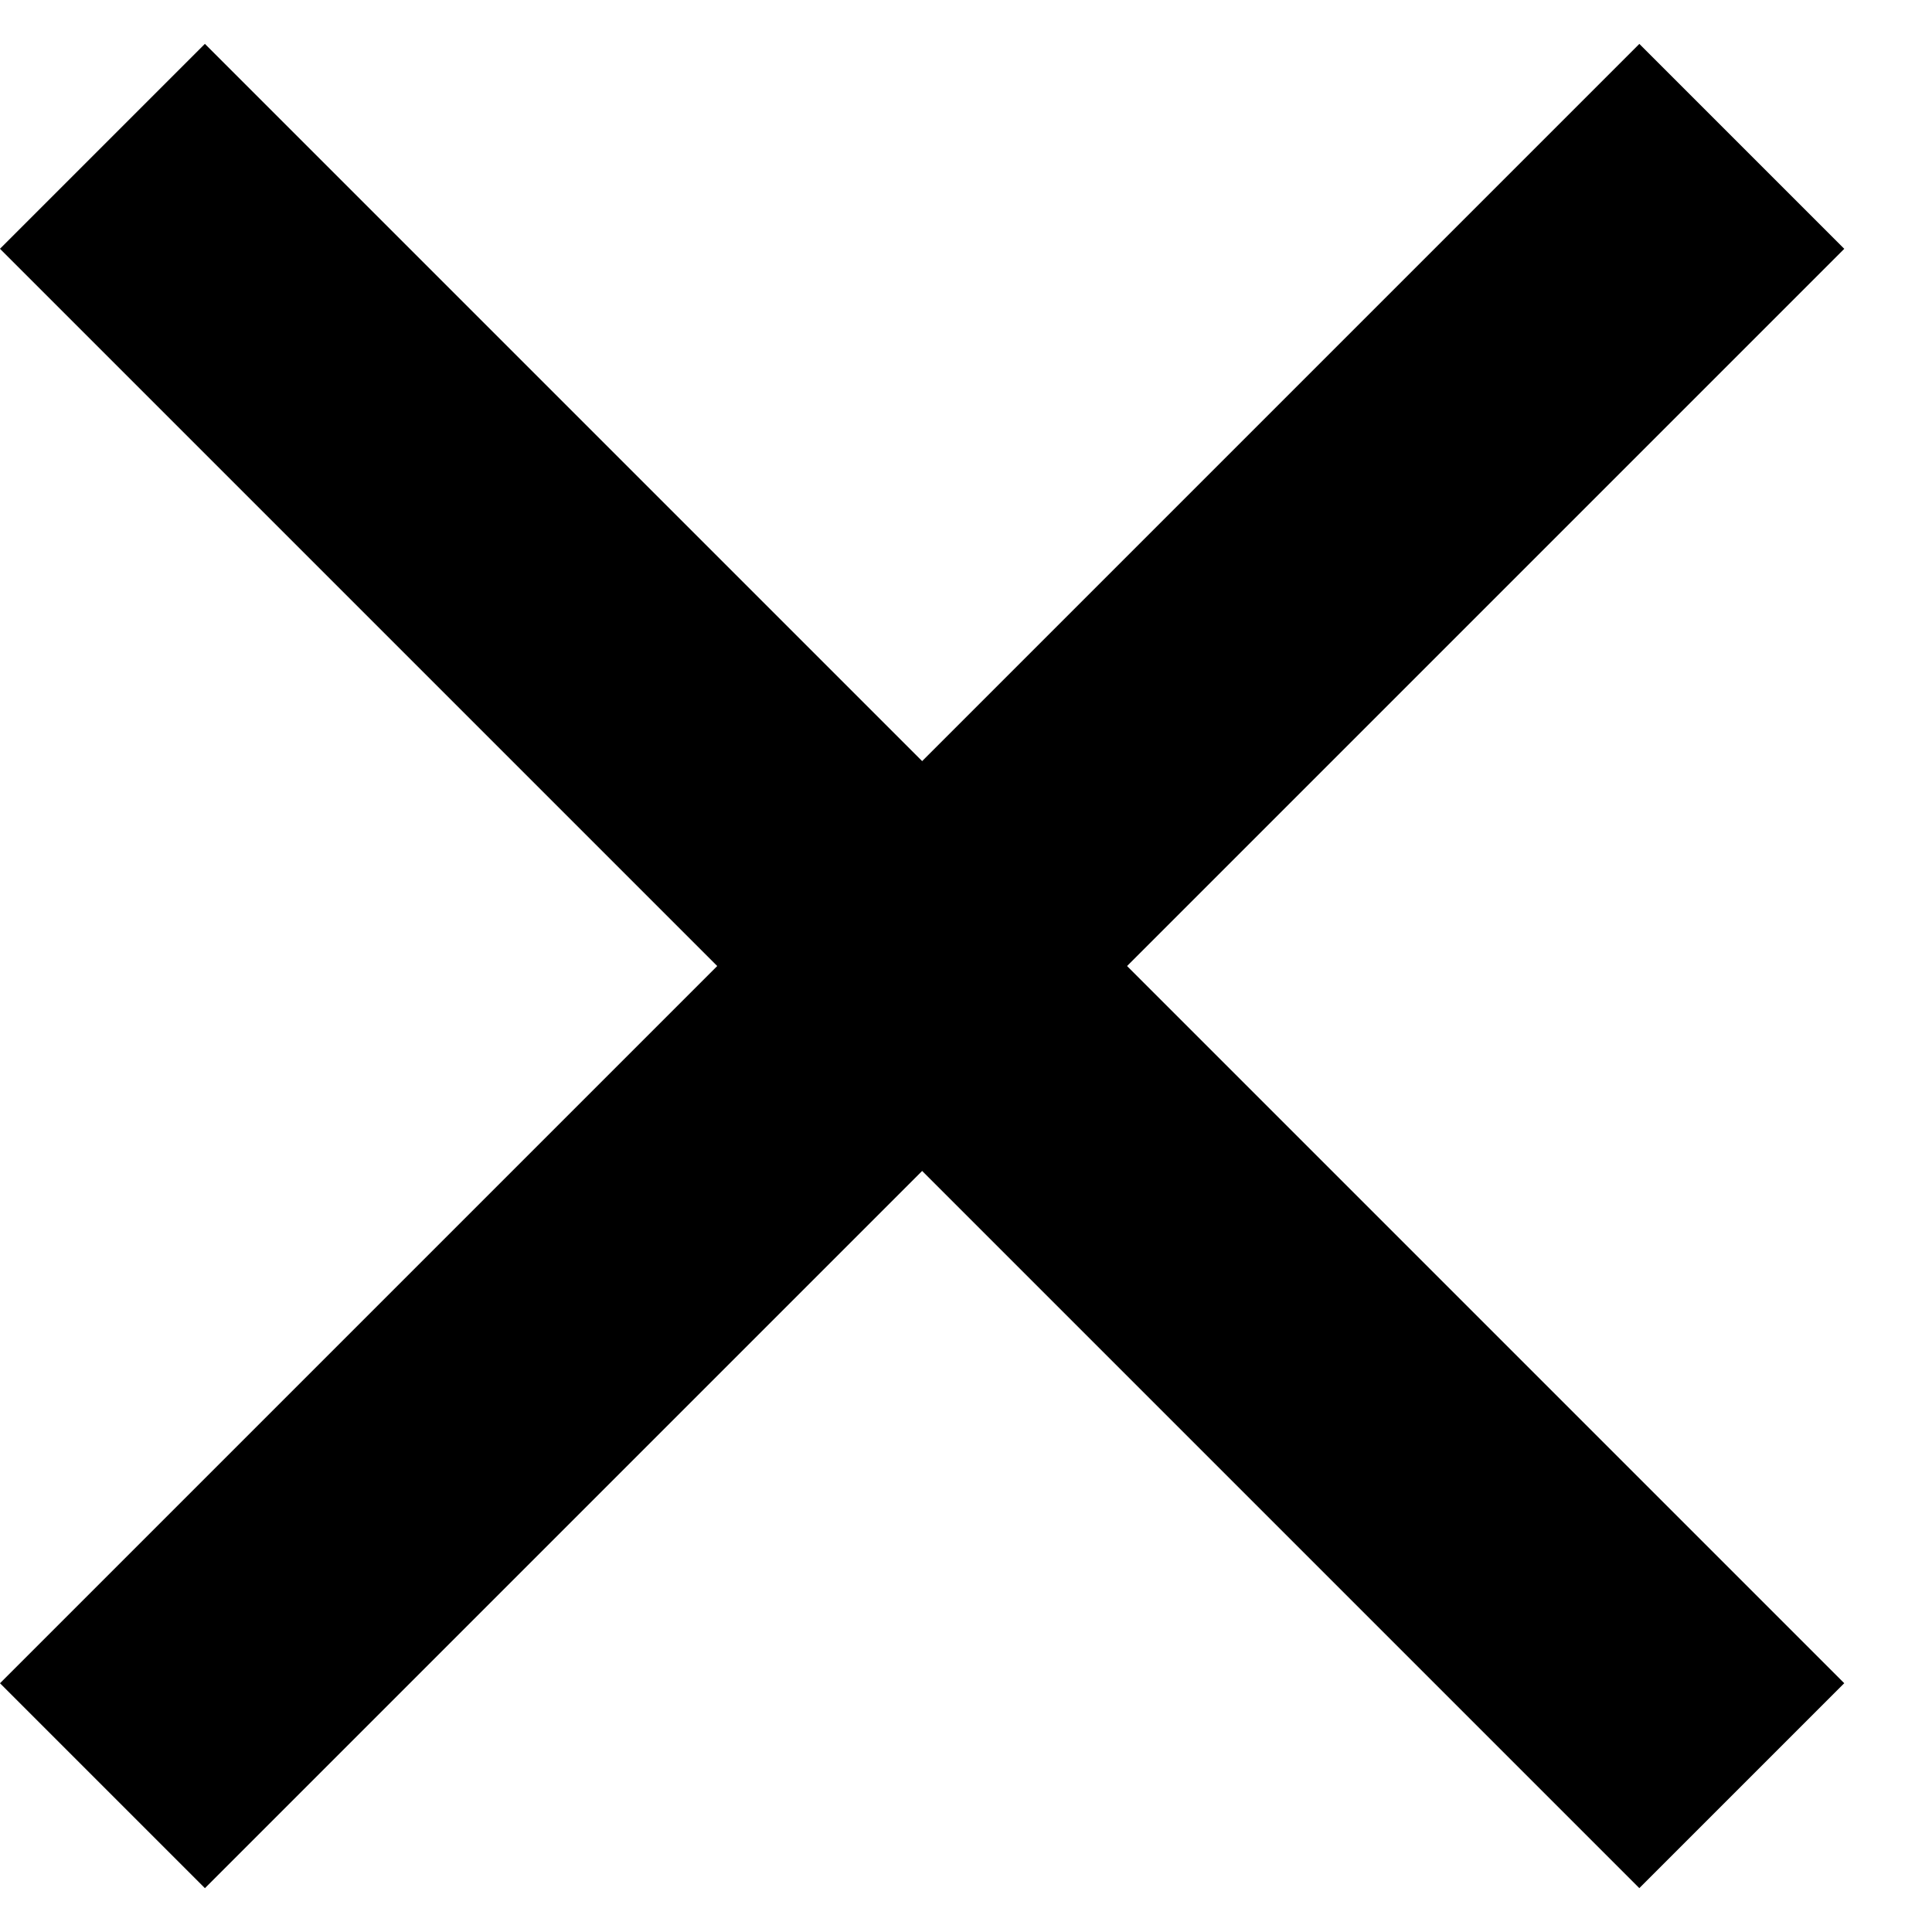
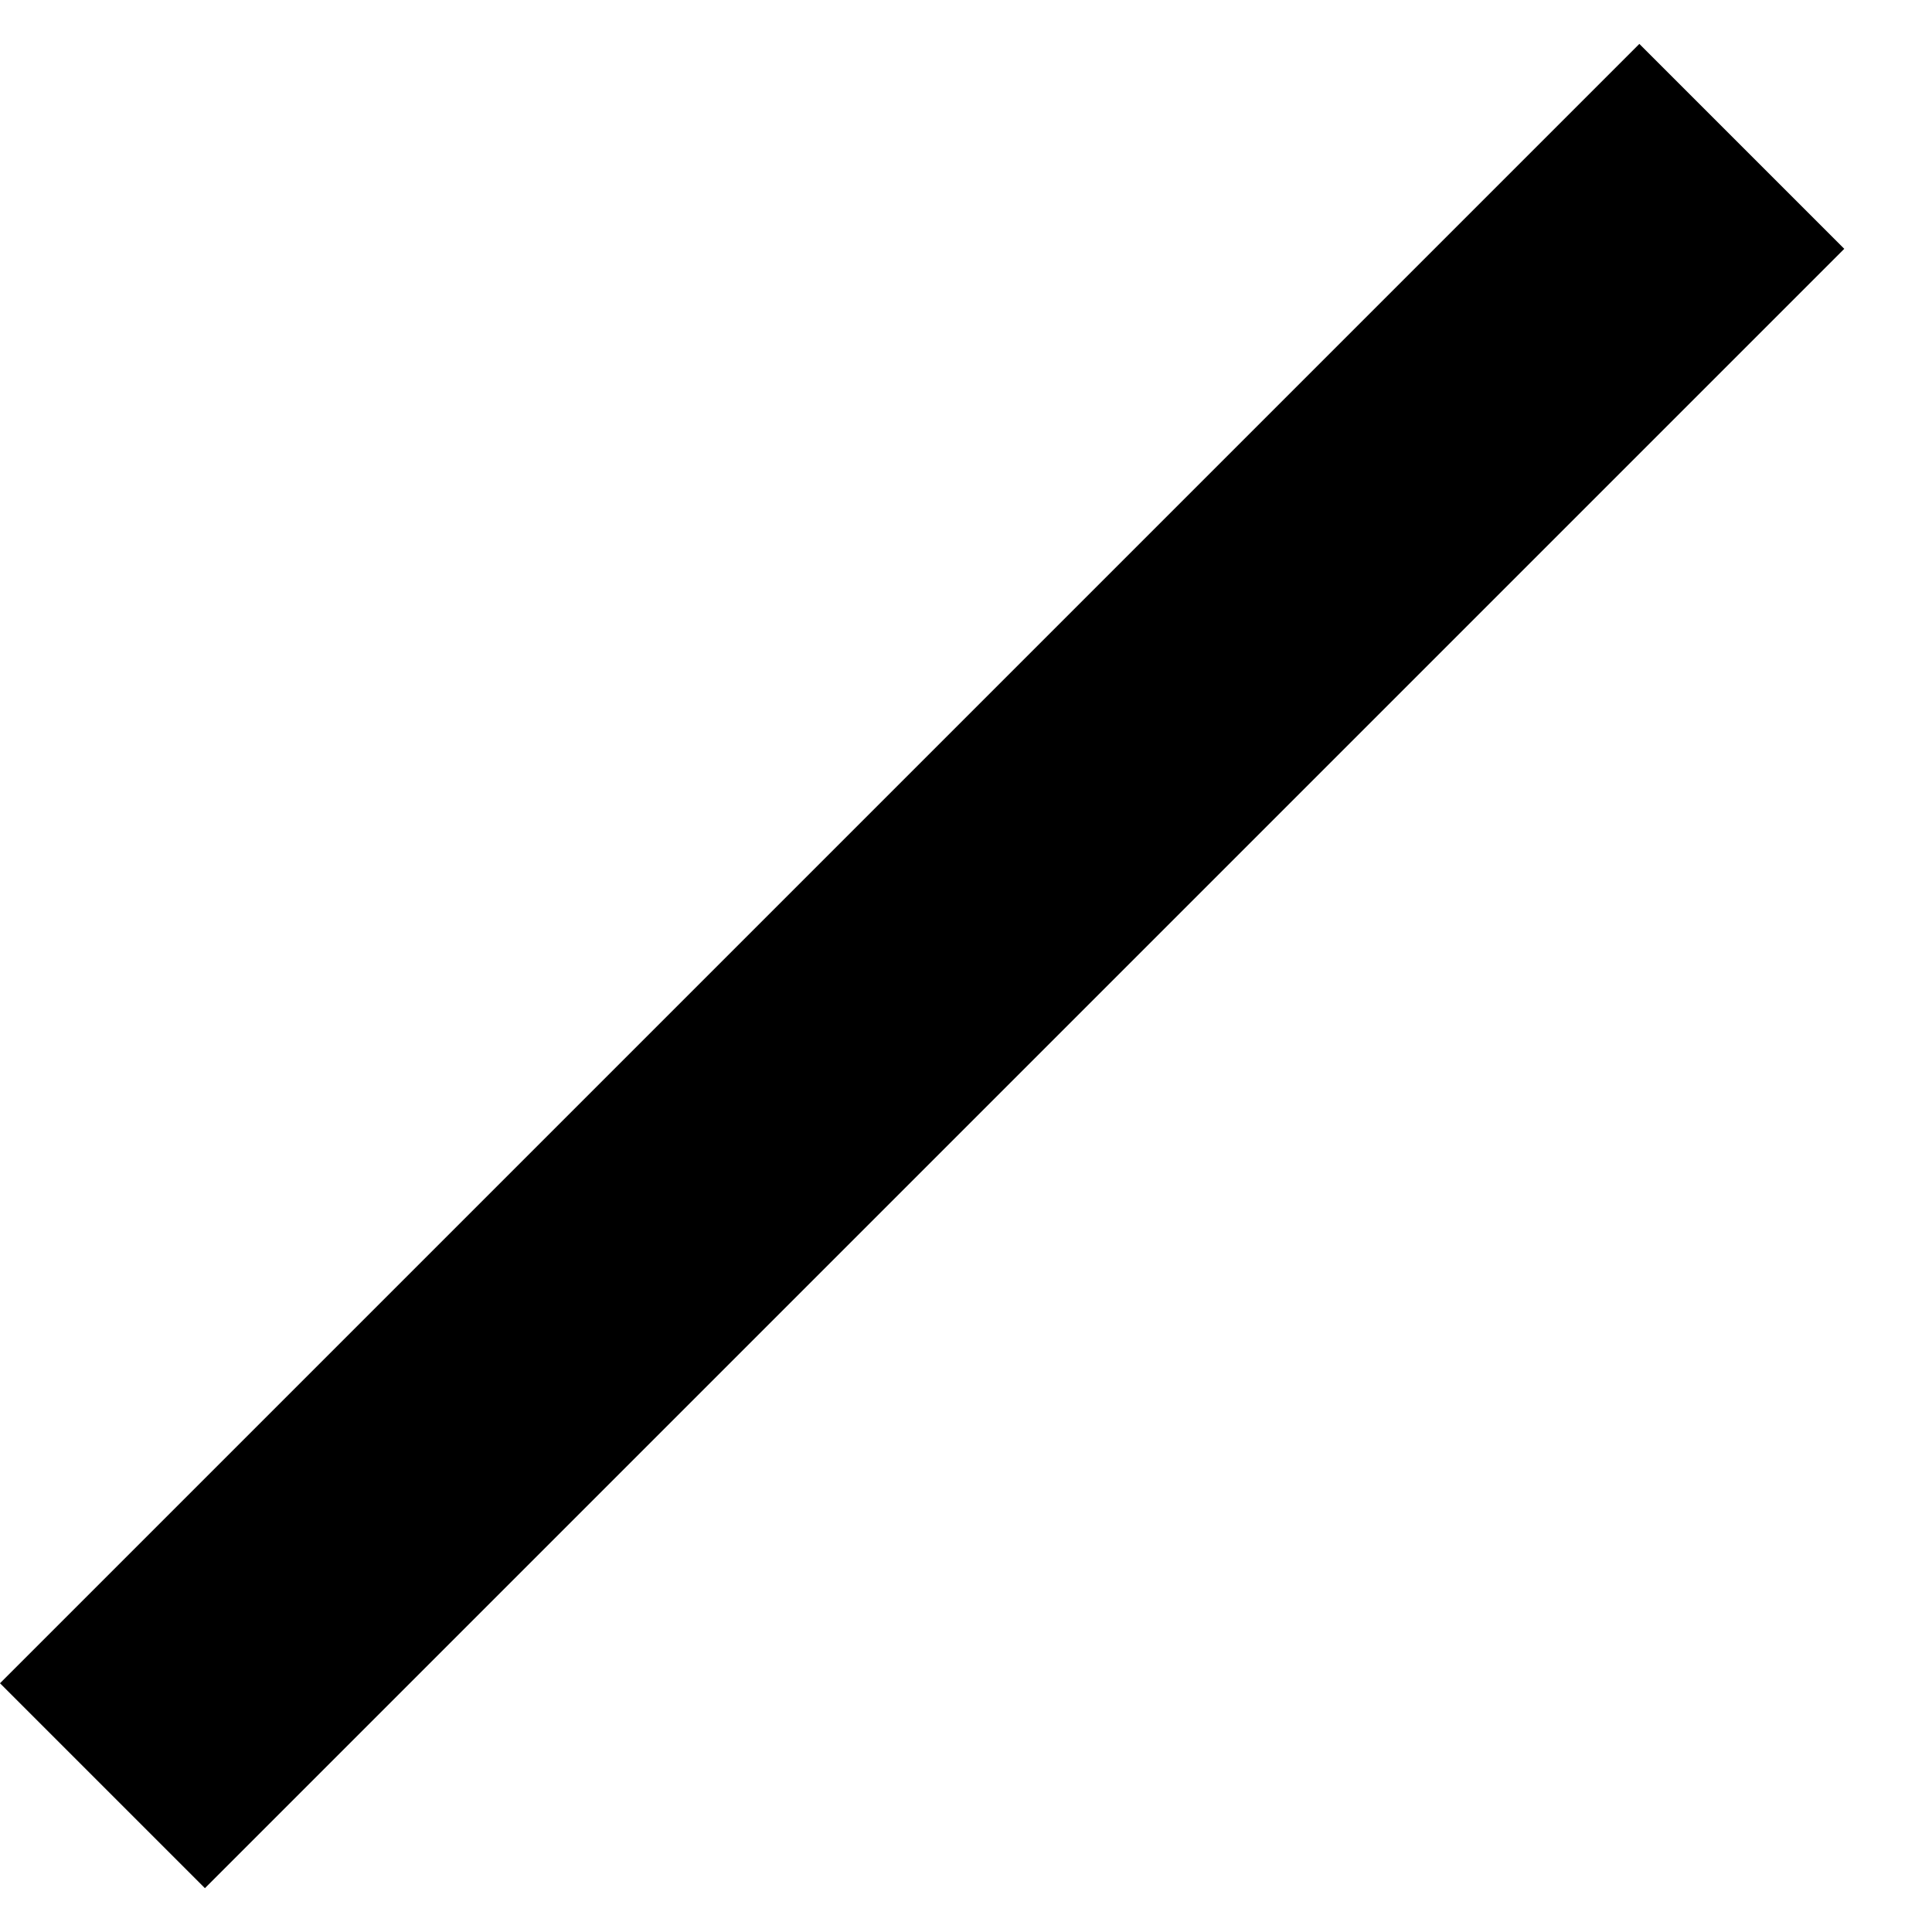
<svg xmlns="http://www.w3.org/2000/svg" width="20" height="20" viewBox="0 0 20 20" fill="none">
-   <rect x="2.121" y="0.454" width="24" height="3" transform="rotate(45 2.121 0.454)" fill="#000" />
  <rect y="17.425" width="24" height="3" transform="rotate(-45 0 17.425)" fill="#000" />
</svg>